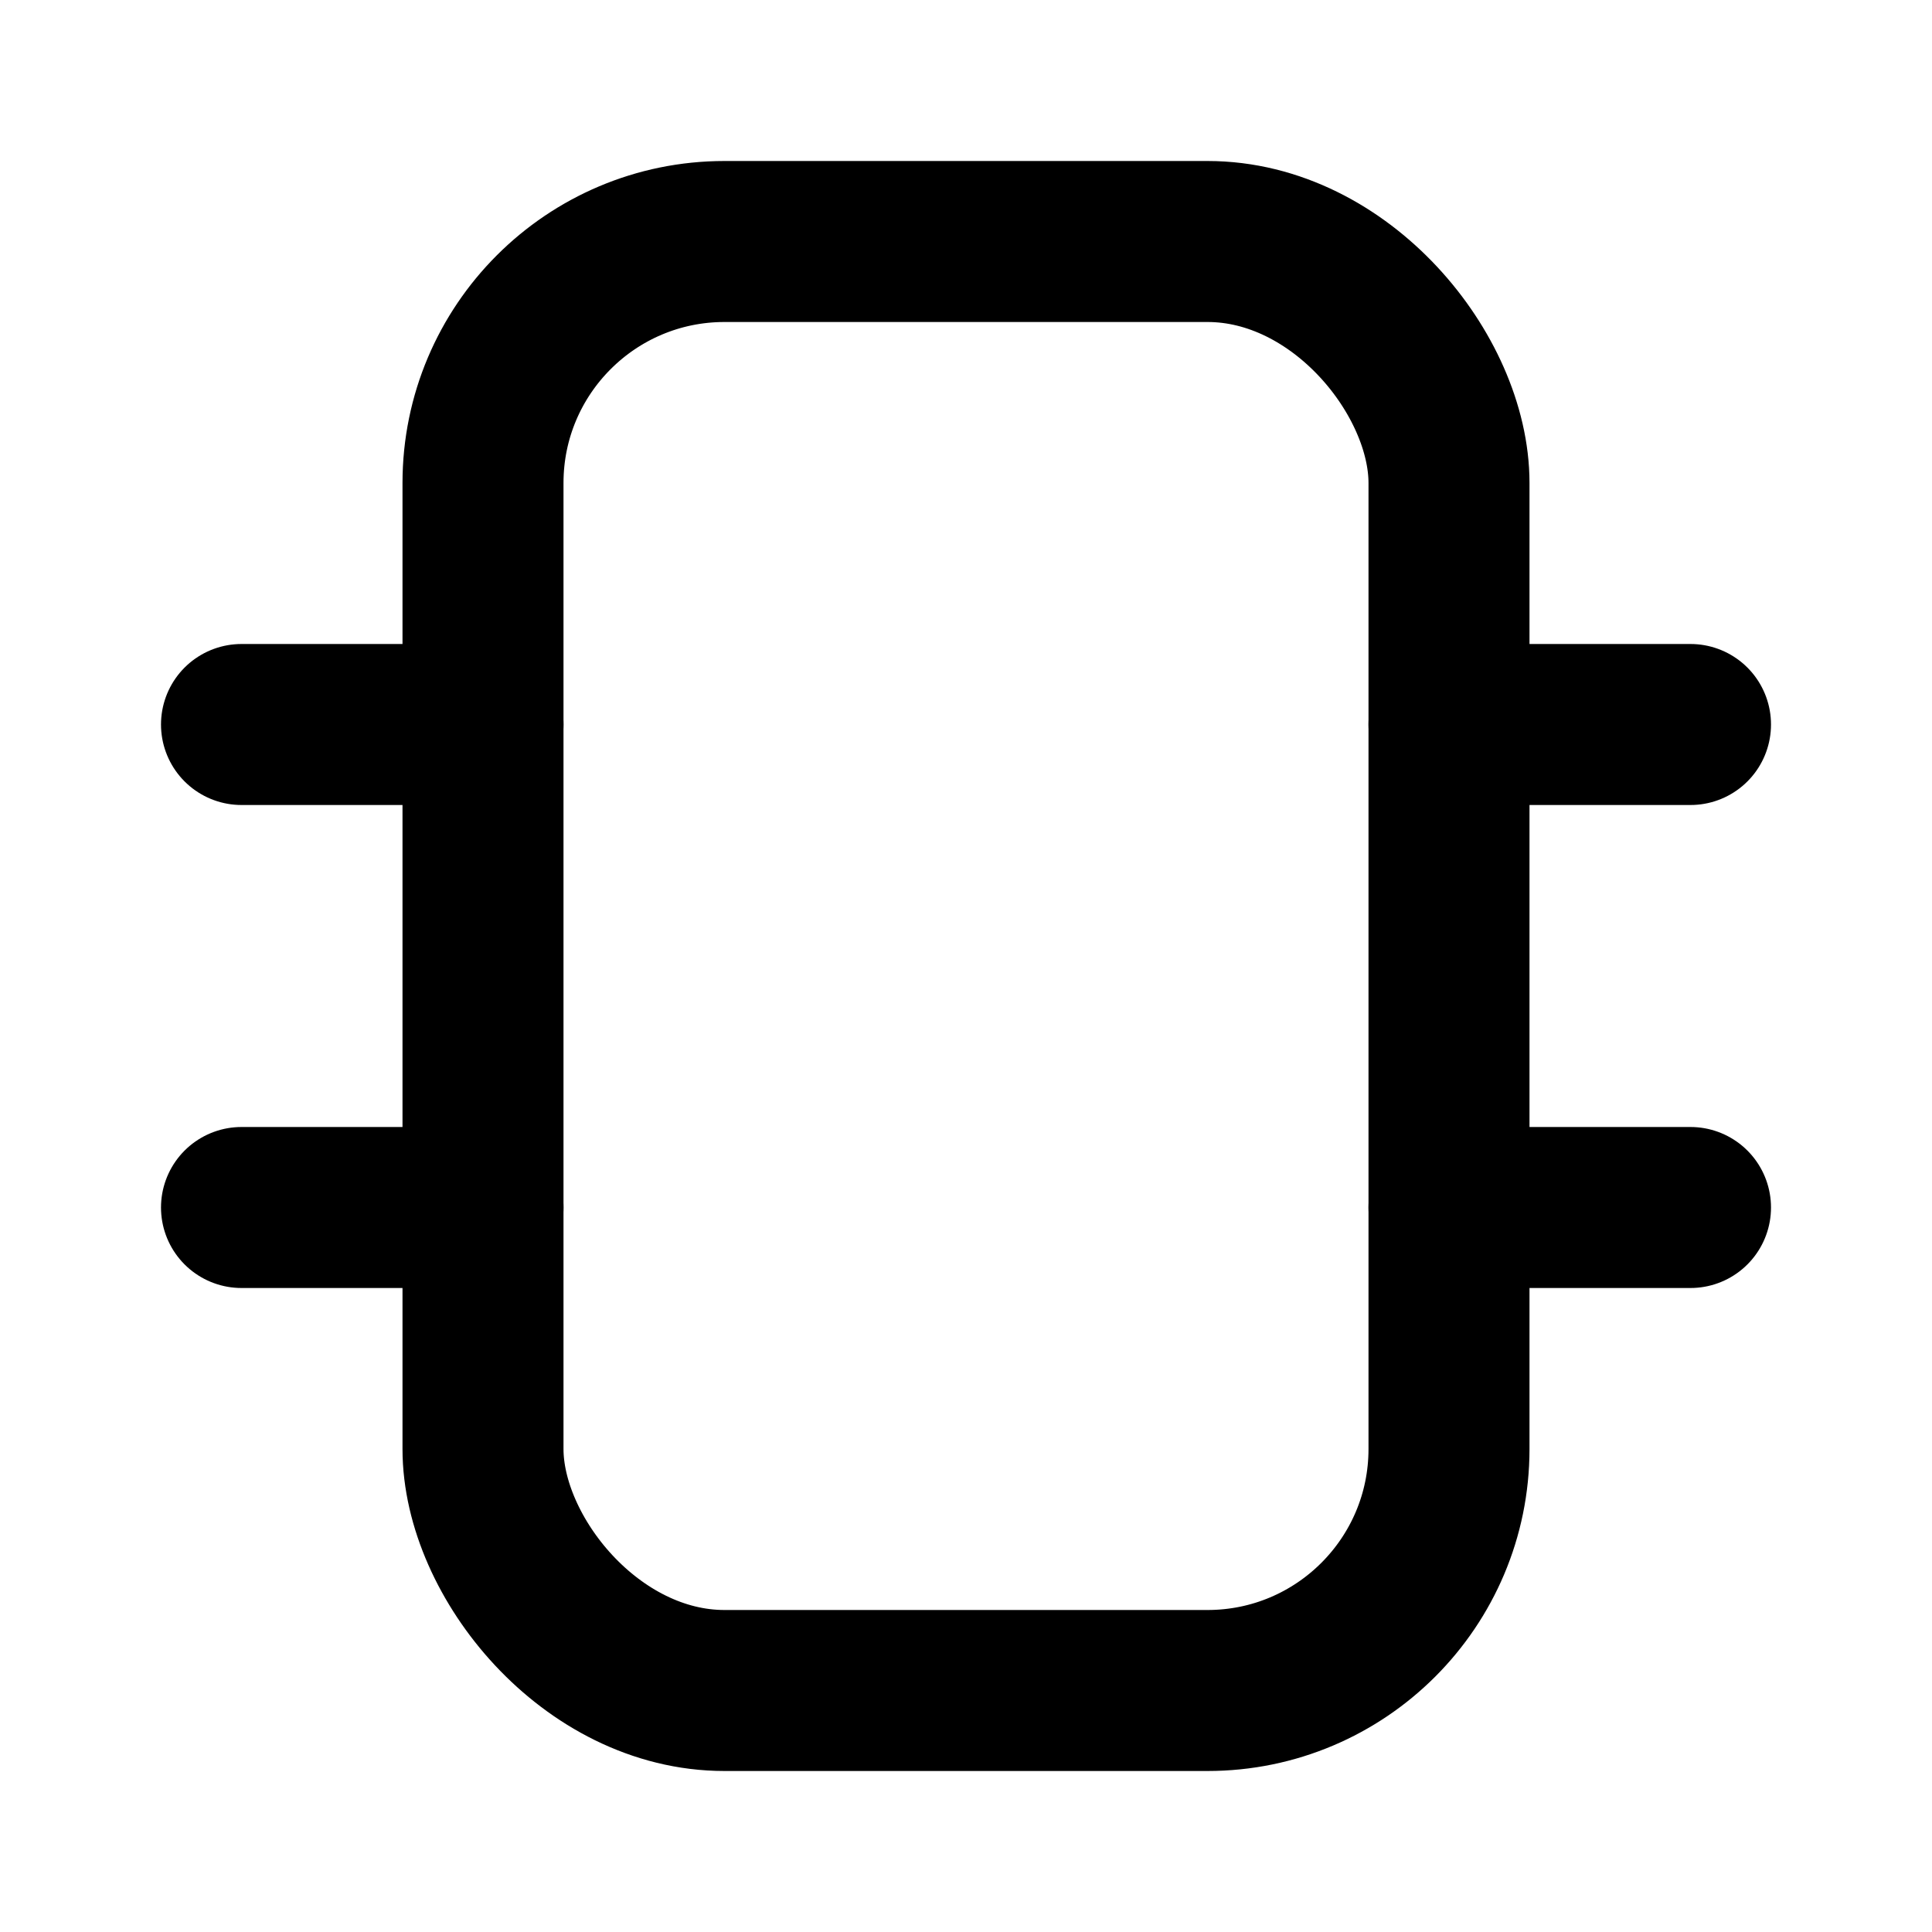
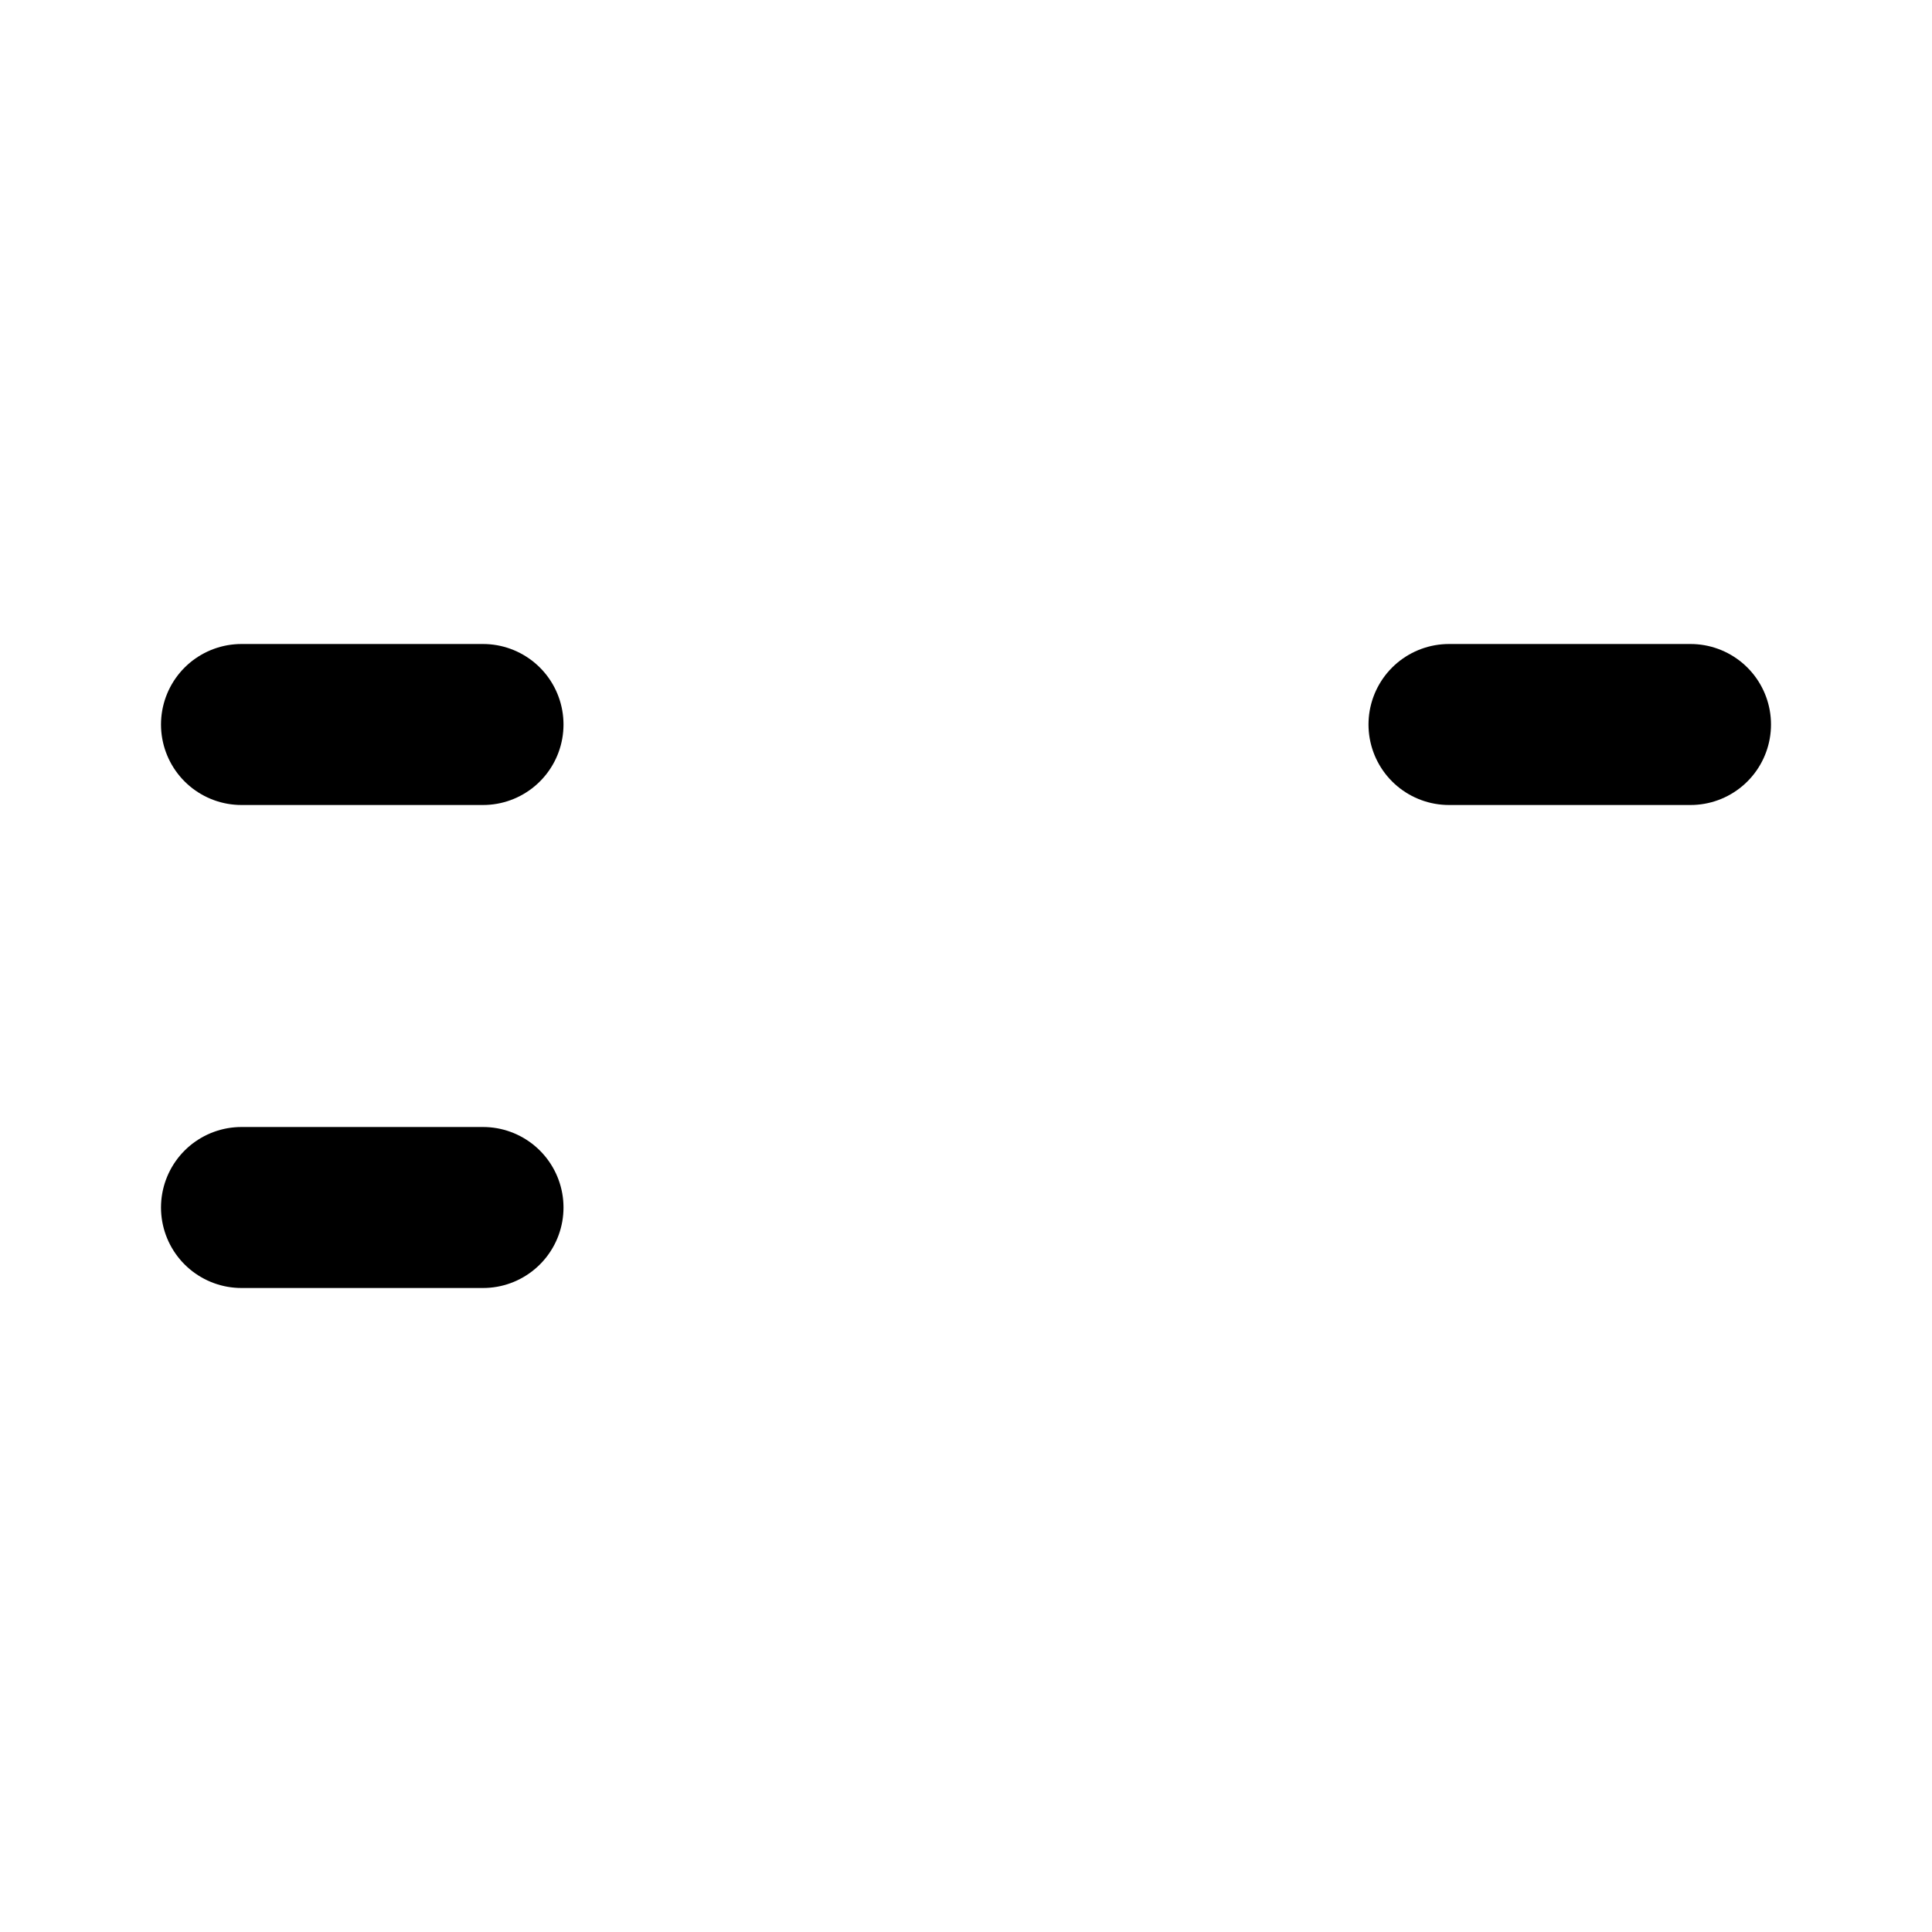
<svg xmlns="http://www.w3.org/2000/svg" width="24" height="24" viewBox="0 0 24 24" fill="none">
-   <rect x="6" y="3" width="12" height="18" rx="3" stroke="currentColor" stroke-width="2" />
  <line x1="3" y1="9" x2="6" y2="9" stroke="currentColor" stroke-width="2" stroke-linecap="round" />
  <line x1="3" y1="15" x2="6" y2="15" stroke="currentColor" stroke-width="2" stroke-linecap="round" />
  <line x1="18" y1="9" x2="21" y2="9" stroke="currentColor" stroke-width="2" stroke-linecap="round" />
-   <line x1="18" y1="15" x2="21" y2="15" stroke="currentColor" stroke-width="2" stroke-linecap="round" />
</svg>